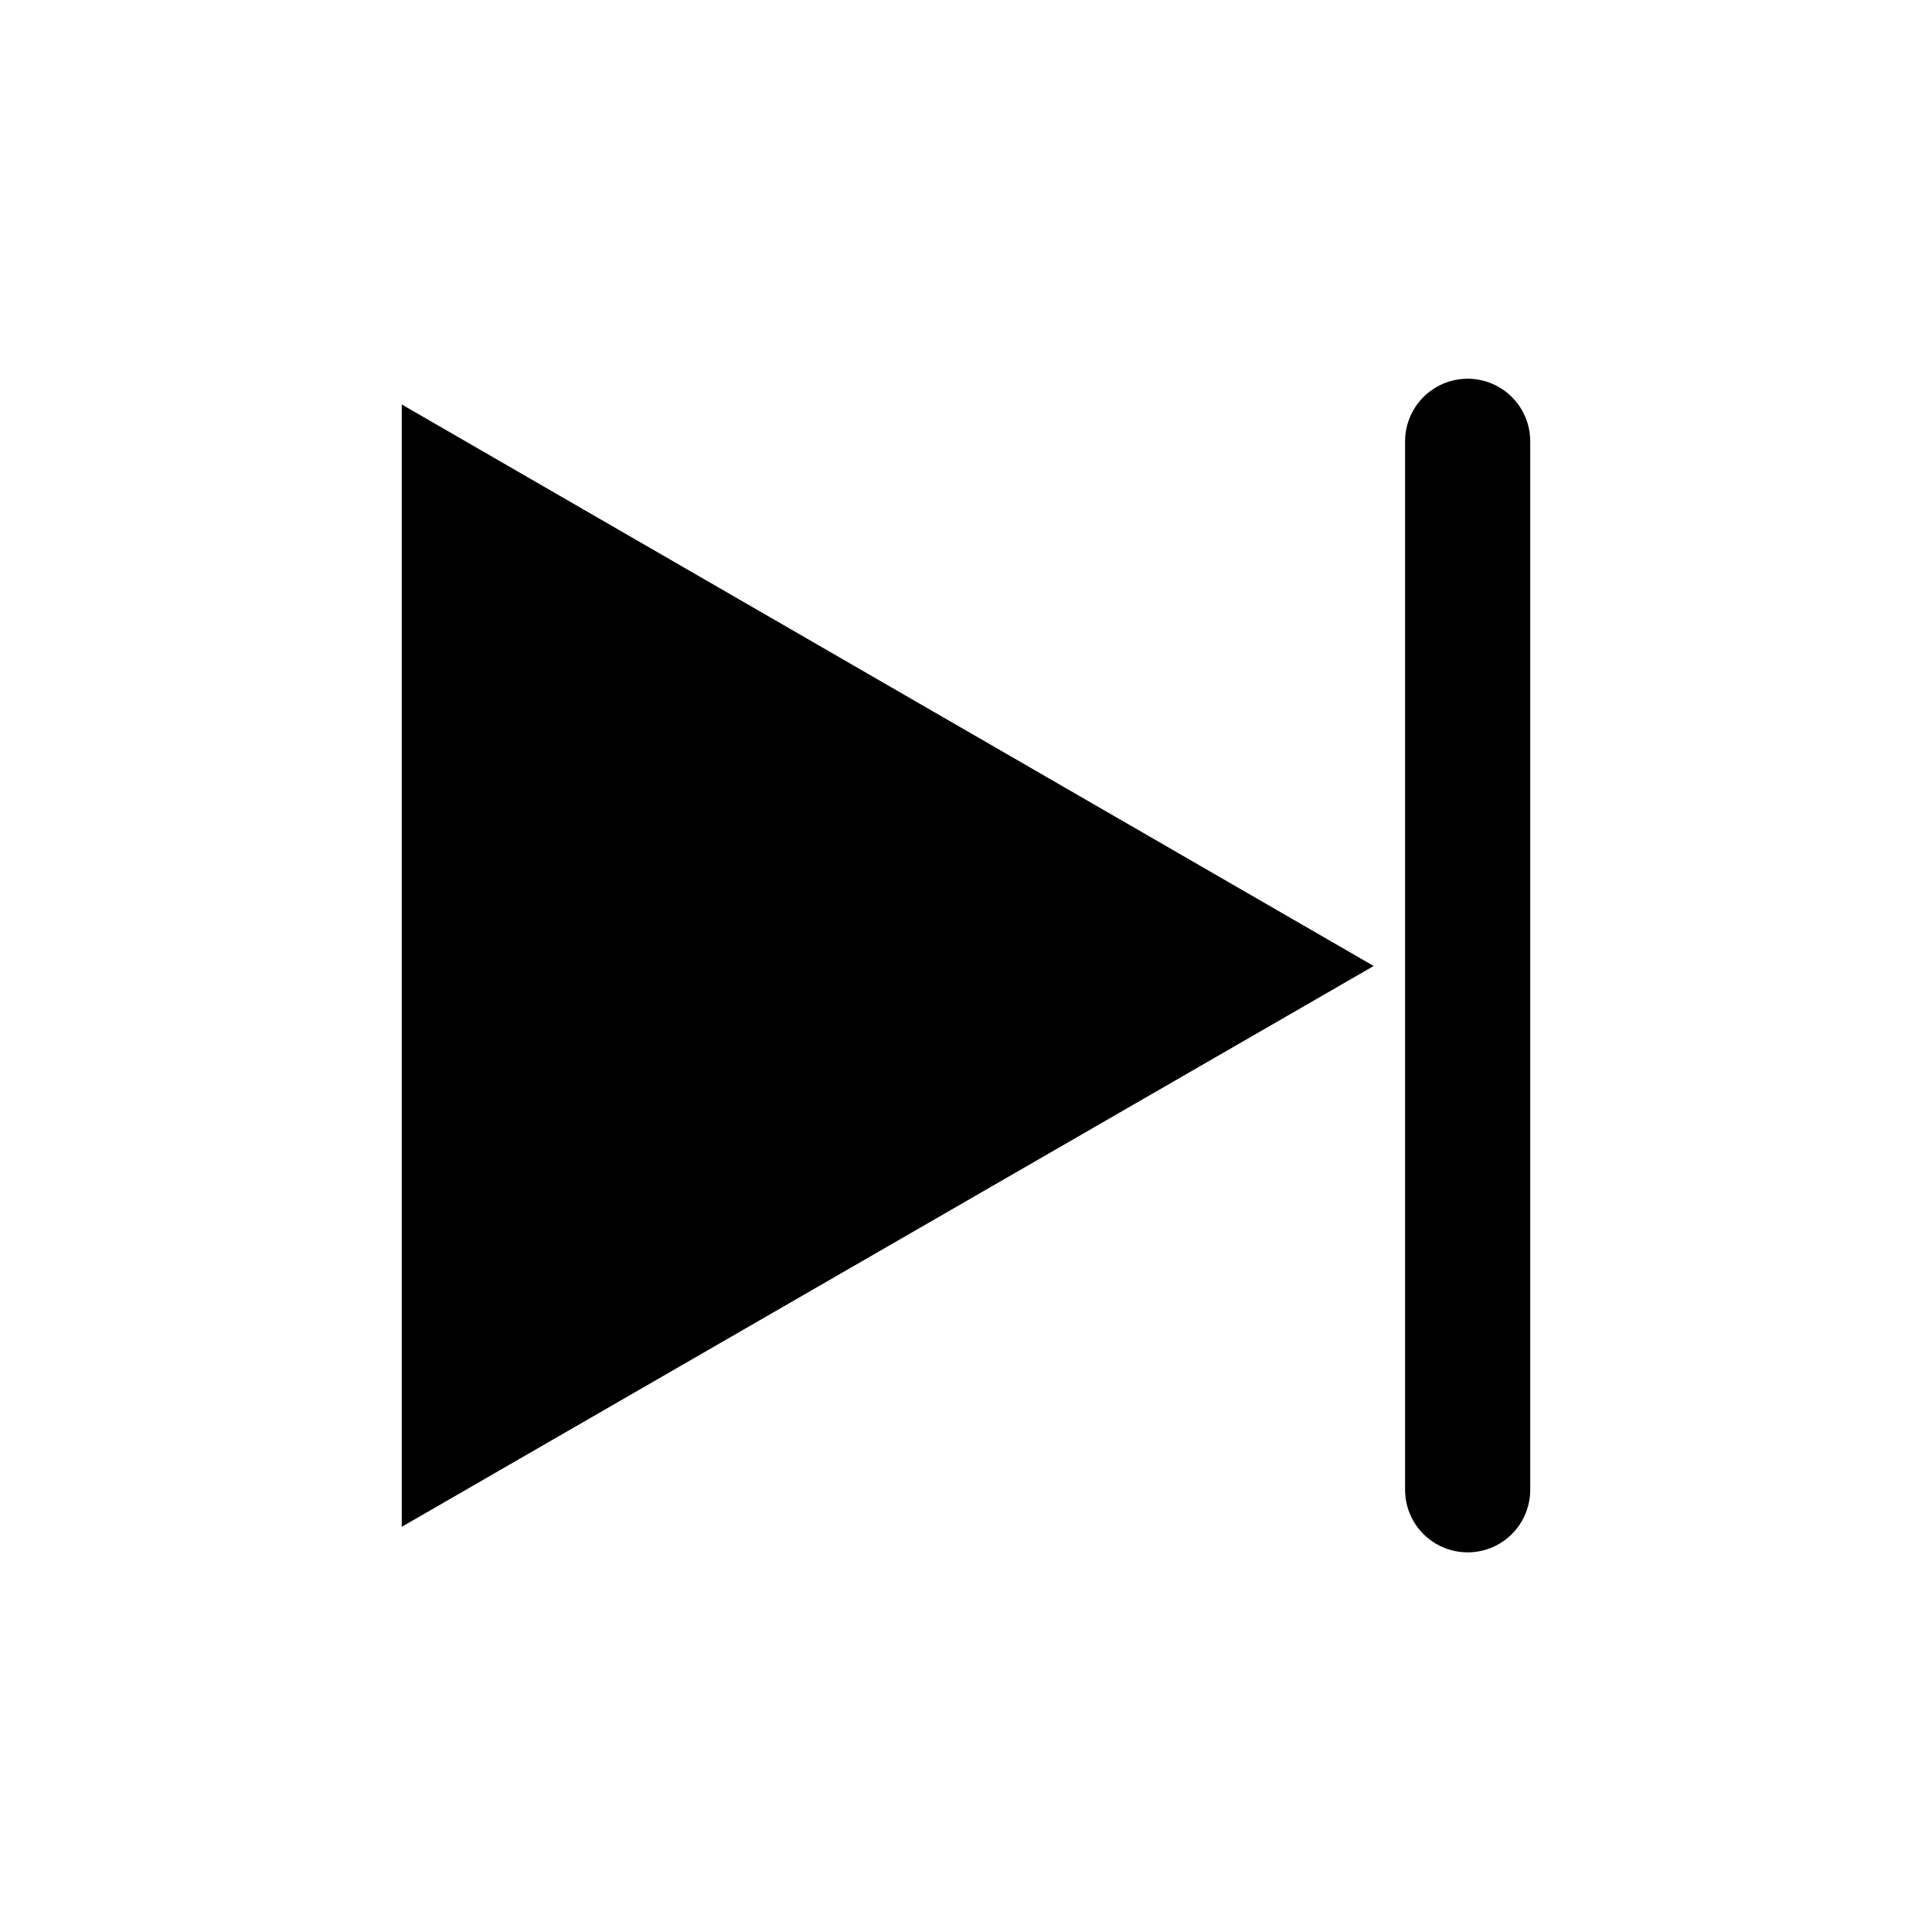
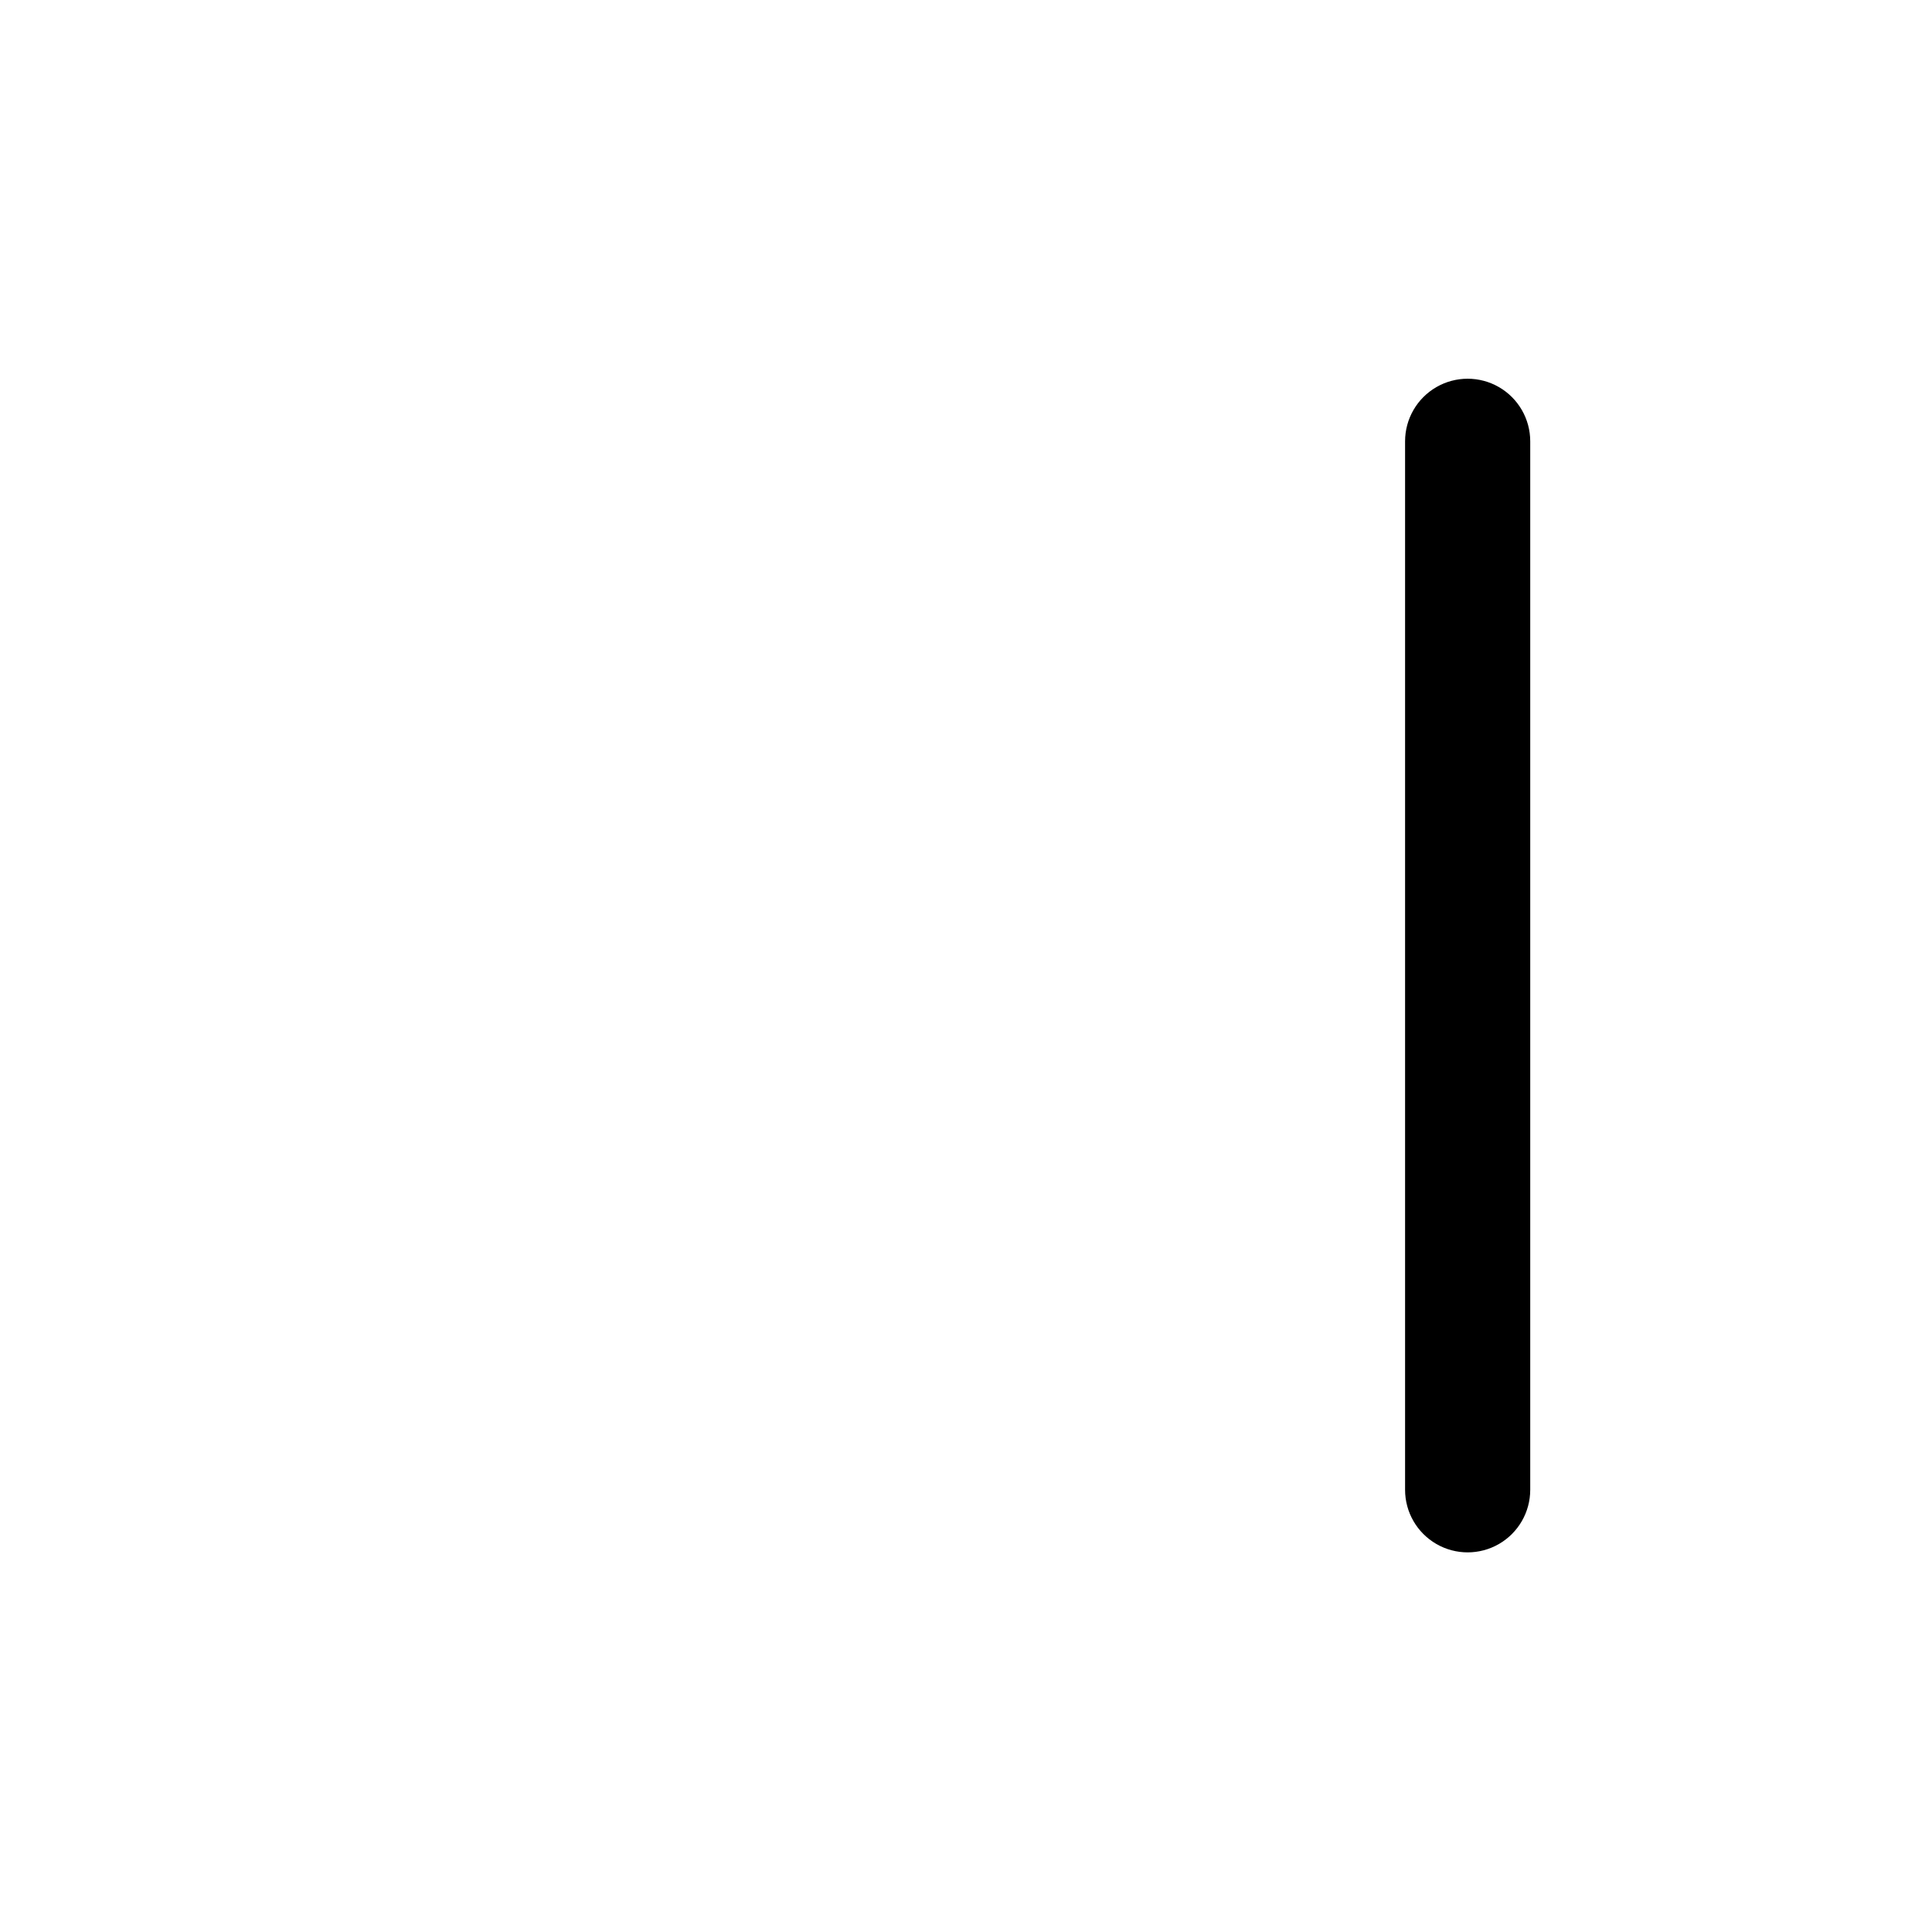
<svg xmlns="http://www.w3.org/2000/svg" fill="#000000" width="800px" height="800px" version="1.1" viewBox="144 144 512 512">
-   <path d="m250.47 548.62v-297.43l257.57 148.81zm265.89-148.82v-138.85c0-5.922 3.16-11.398 8.293-14.363 5.129-2.961 11.453-2.961 16.586 0 5.129 2.965 8.289 8.441 8.289 14.363v277.86c0 5.926-3.16 11.398-8.289 14.363-5.133 2.961-11.457 2.961-16.586 0-5.133-2.965-8.293-8.438-8.293-14.363v-138.81" />
+   <path d="m250.47 548.62v-297.43zm265.89-148.82v-138.85c0-5.922 3.16-11.398 8.293-14.363 5.129-2.961 11.453-2.961 16.586 0 5.129 2.965 8.289 8.441 8.289 14.363v277.86c0 5.926-3.16 11.398-8.289 14.363-5.133 2.961-11.457 2.961-16.586 0-5.133-2.965-8.293-8.438-8.293-14.363v-138.81" />
</svg>